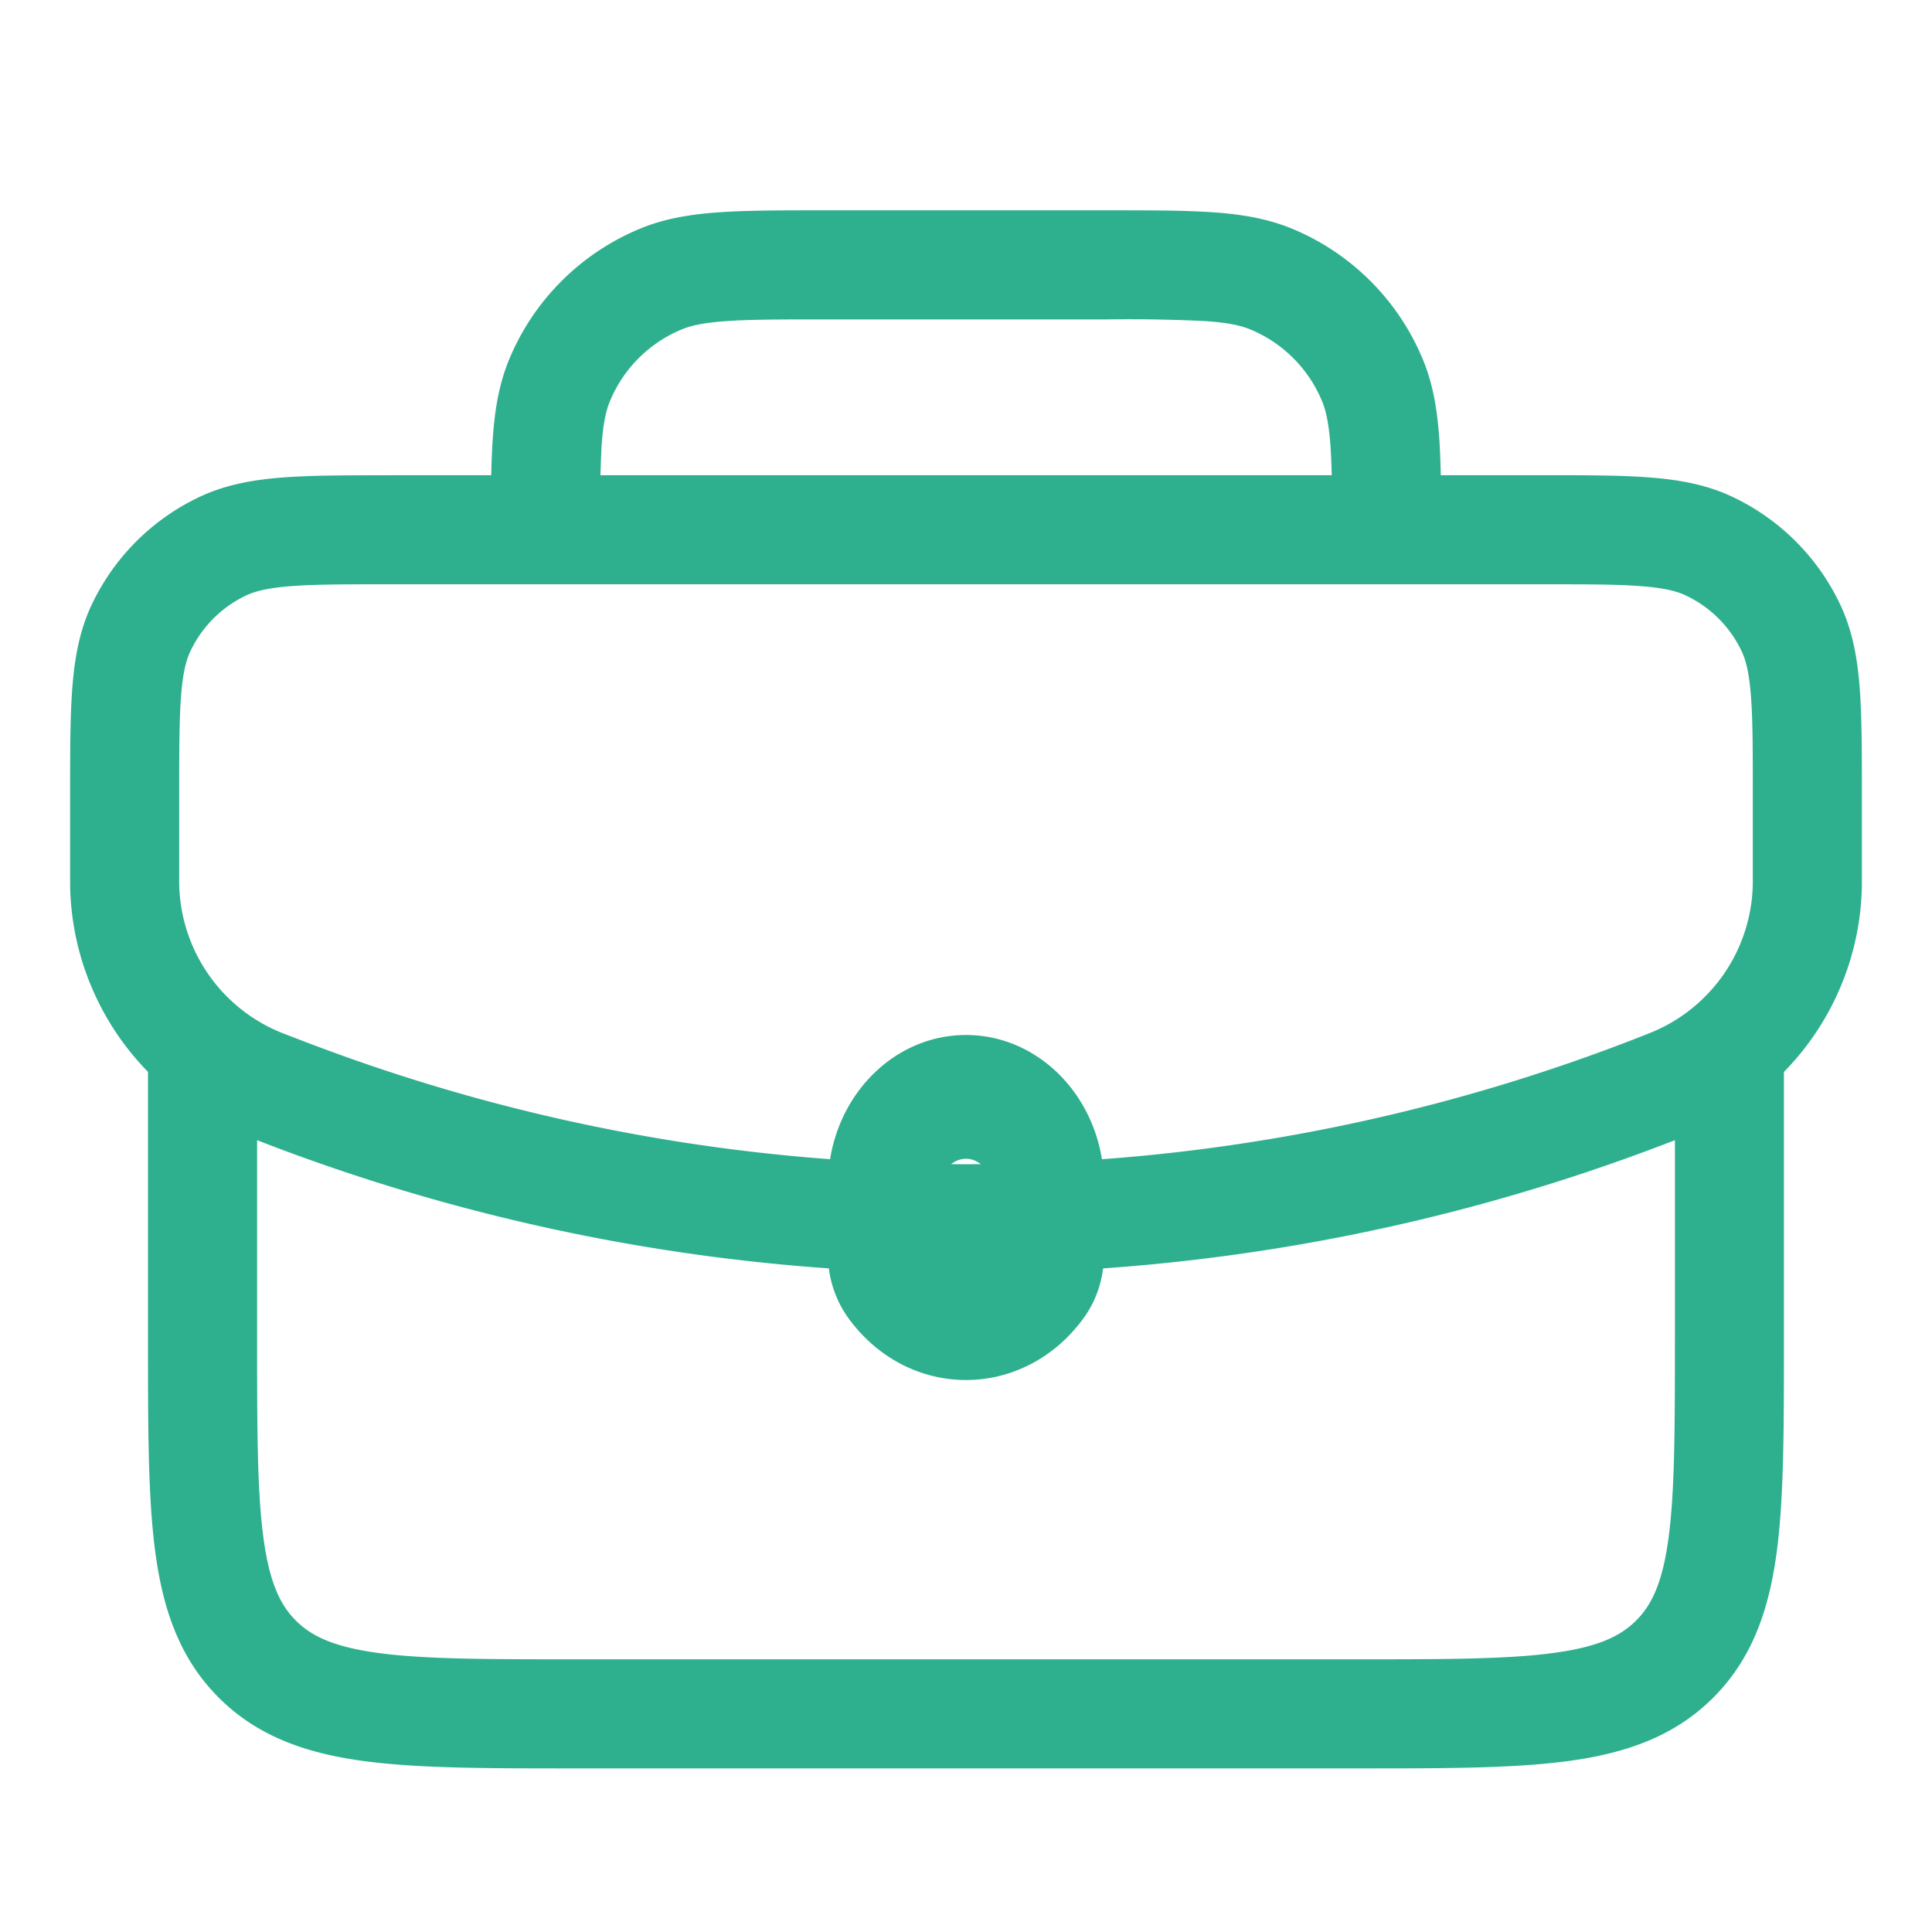
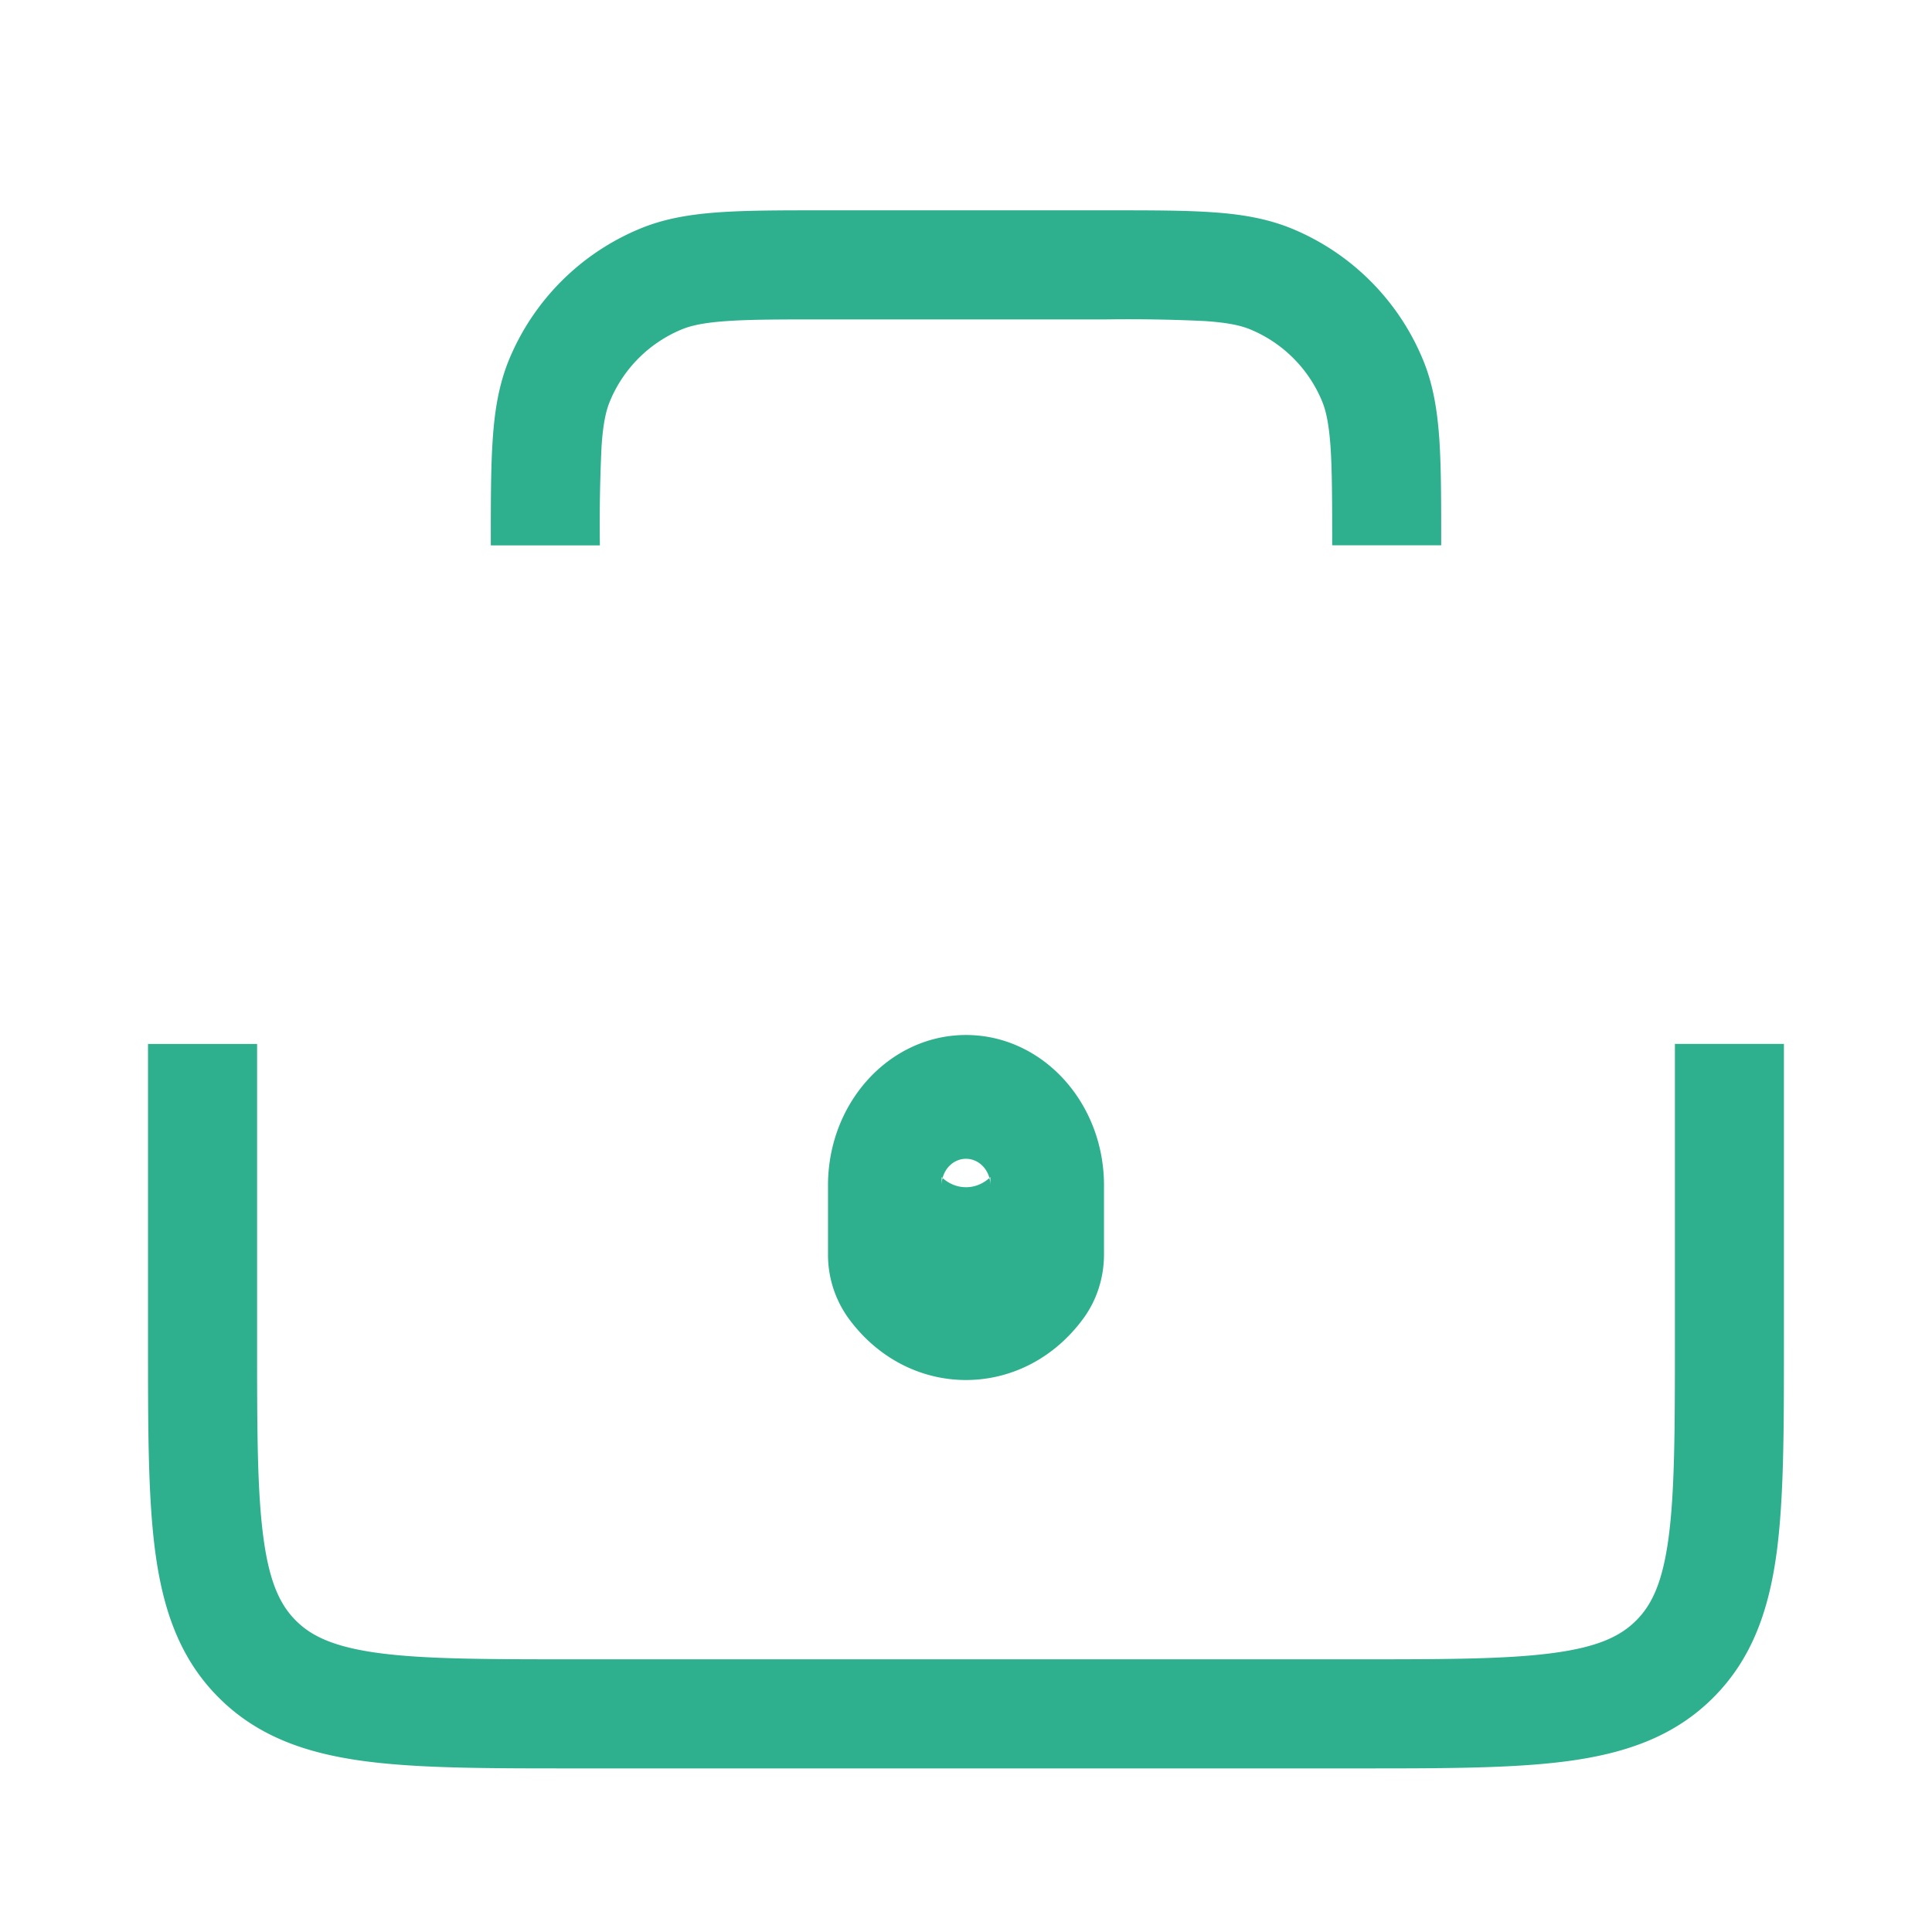
<svg xmlns="http://www.w3.org/2000/svg" width="28" height="28" fill="none">
  <path fill-rule="evenodd" clip-rule="evenodd" d="M3.726 15.129v4.29c0 1.3.001 2.195.092 2.868.087.65.244.974.47 1.2.225.225.549.382 1.199.47.673.09 1.568.091 2.868.091h11.29c1.3 0 2.195-.001 2.868-.092.65-.087.973-.244 1.199-.47.226-.225.383-.549.47-1.199.09-.673.092-1.568.092-2.868v-4.29h1.58v4.347c0 1.23 0 2.231-.105 3.022-.111.825-.351 1.538-.92 2.106-.567.568-1.28.808-2.105.919-.79.106-1.793.106-3.022.106H8.298c-1.229 0-2.231 0-3.022-.106-.825-.111-1.538-.351-2.106-.92-.568-.567-.808-1.28-.919-2.105-.106-.79-.106-1.793-.106-3.022V15.13h1.58ZM11.94 3.048h4.12c.608 0 1.104 0 1.509.028.418.028.796.09 1.158.239a3.5 3.5 0 0 1 1.894 1.894c.15.361.21.74.239 1.158.027.405.027.9.027 1.509v.027h-1.58c0-.642-.001-1.084-.024-1.429-.024-.337-.066-.524-.123-.66a1.92 1.92 0 0 0-1.038-1.039c-.137-.057-.323-.099-.66-.122a23.302 23.302 0 0 0-1.43-.024h-4.064c-.642 0-1.084 0-1.43.024-.337.023-.523.065-.66.122A1.92 1.92 0 0 0 8.84 5.814c-.057.136-.1.323-.122.66a23.31 23.31 0 0 0-.024 1.43H7.113v-.028c0-.608 0-1.104.028-1.51.028-.417.089-.796.238-1.157a3.5 3.5 0 0 1 1.895-1.894c.36-.15.74-.21 1.157-.239.405-.028.901-.028 1.51-.028Z" fill="#2EB08E" />
-   <path fill-rule="evenodd" clip-rule="evenodd" d="M5.652 6.887h16.696c.623 0 1.136 0 1.553.032.433.033.83.104 1.204.28a3.274 3.274 0 0 1 1.567 1.567c.176.375.247.77.28 1.204.032.417.032.93.032 1.553v1.295a3.951 3.951 0 0 1-2.483 3.619l-.087.034-.004.001c-.199.077-.302.117-.404.155a28.34 28.34 0 0 1-20.013 0l-.403-.155-.009-.003-.083-.032a3.952 3.952 0 0 1-2.482-3.62v-1.294c0-.623 0-1.136.032-1.553.033-.433.104-.83.28-1.204A3.274 3.274 0 0 1 2.895 7.2c.375-.176.77-.247 1.204-.28.417-.032.93-.032 1.553-.032ZM4.219 8.495c-.342.026-.522.074-.65.134a1.694 1.694 0 0 0-.81.81c-.061.129-.109.309-.135.65-.027.351-.027.803-.027 1.464v1.245a2.371 2.371 0 0 0 1.558 2.198c.204.079.302.117.397.152a26.757 26.757 0 0 0 19.362-.178 2.371 2.371 0 0 0 1.489-2.172v-1.244c0-.662 0-1.114-.027-1.464-.026-.342-.074-.522-.134-.65a1.694 1.694 0 0 0-.81-.81c-.129-.061-.309-.109-.651-.135-.35-.027-.802-.027-1.463-.027H5.682c-.661 0-1.113 0-1.463.027Z" fill="#2EB08E" />
  <path fill-rule="evenodd" clip-rule="evenodd" d="M12 17.179c0-1.203.895-2.179 2-2.179s2 .976 2 2.179v1c0 .336-.104.662-.296.925-.871 1.195-2.537 1.195-3.408 0a1.572 1.572 0 0 1-.296-.925v-1Zm2-.385c-.195 0-.353.172-.353.385v-.12c.2.196.506.196.706 0v.12c0-.212-.158-.385-.353-.385Z" fill="#2EB08E" />
</svg>